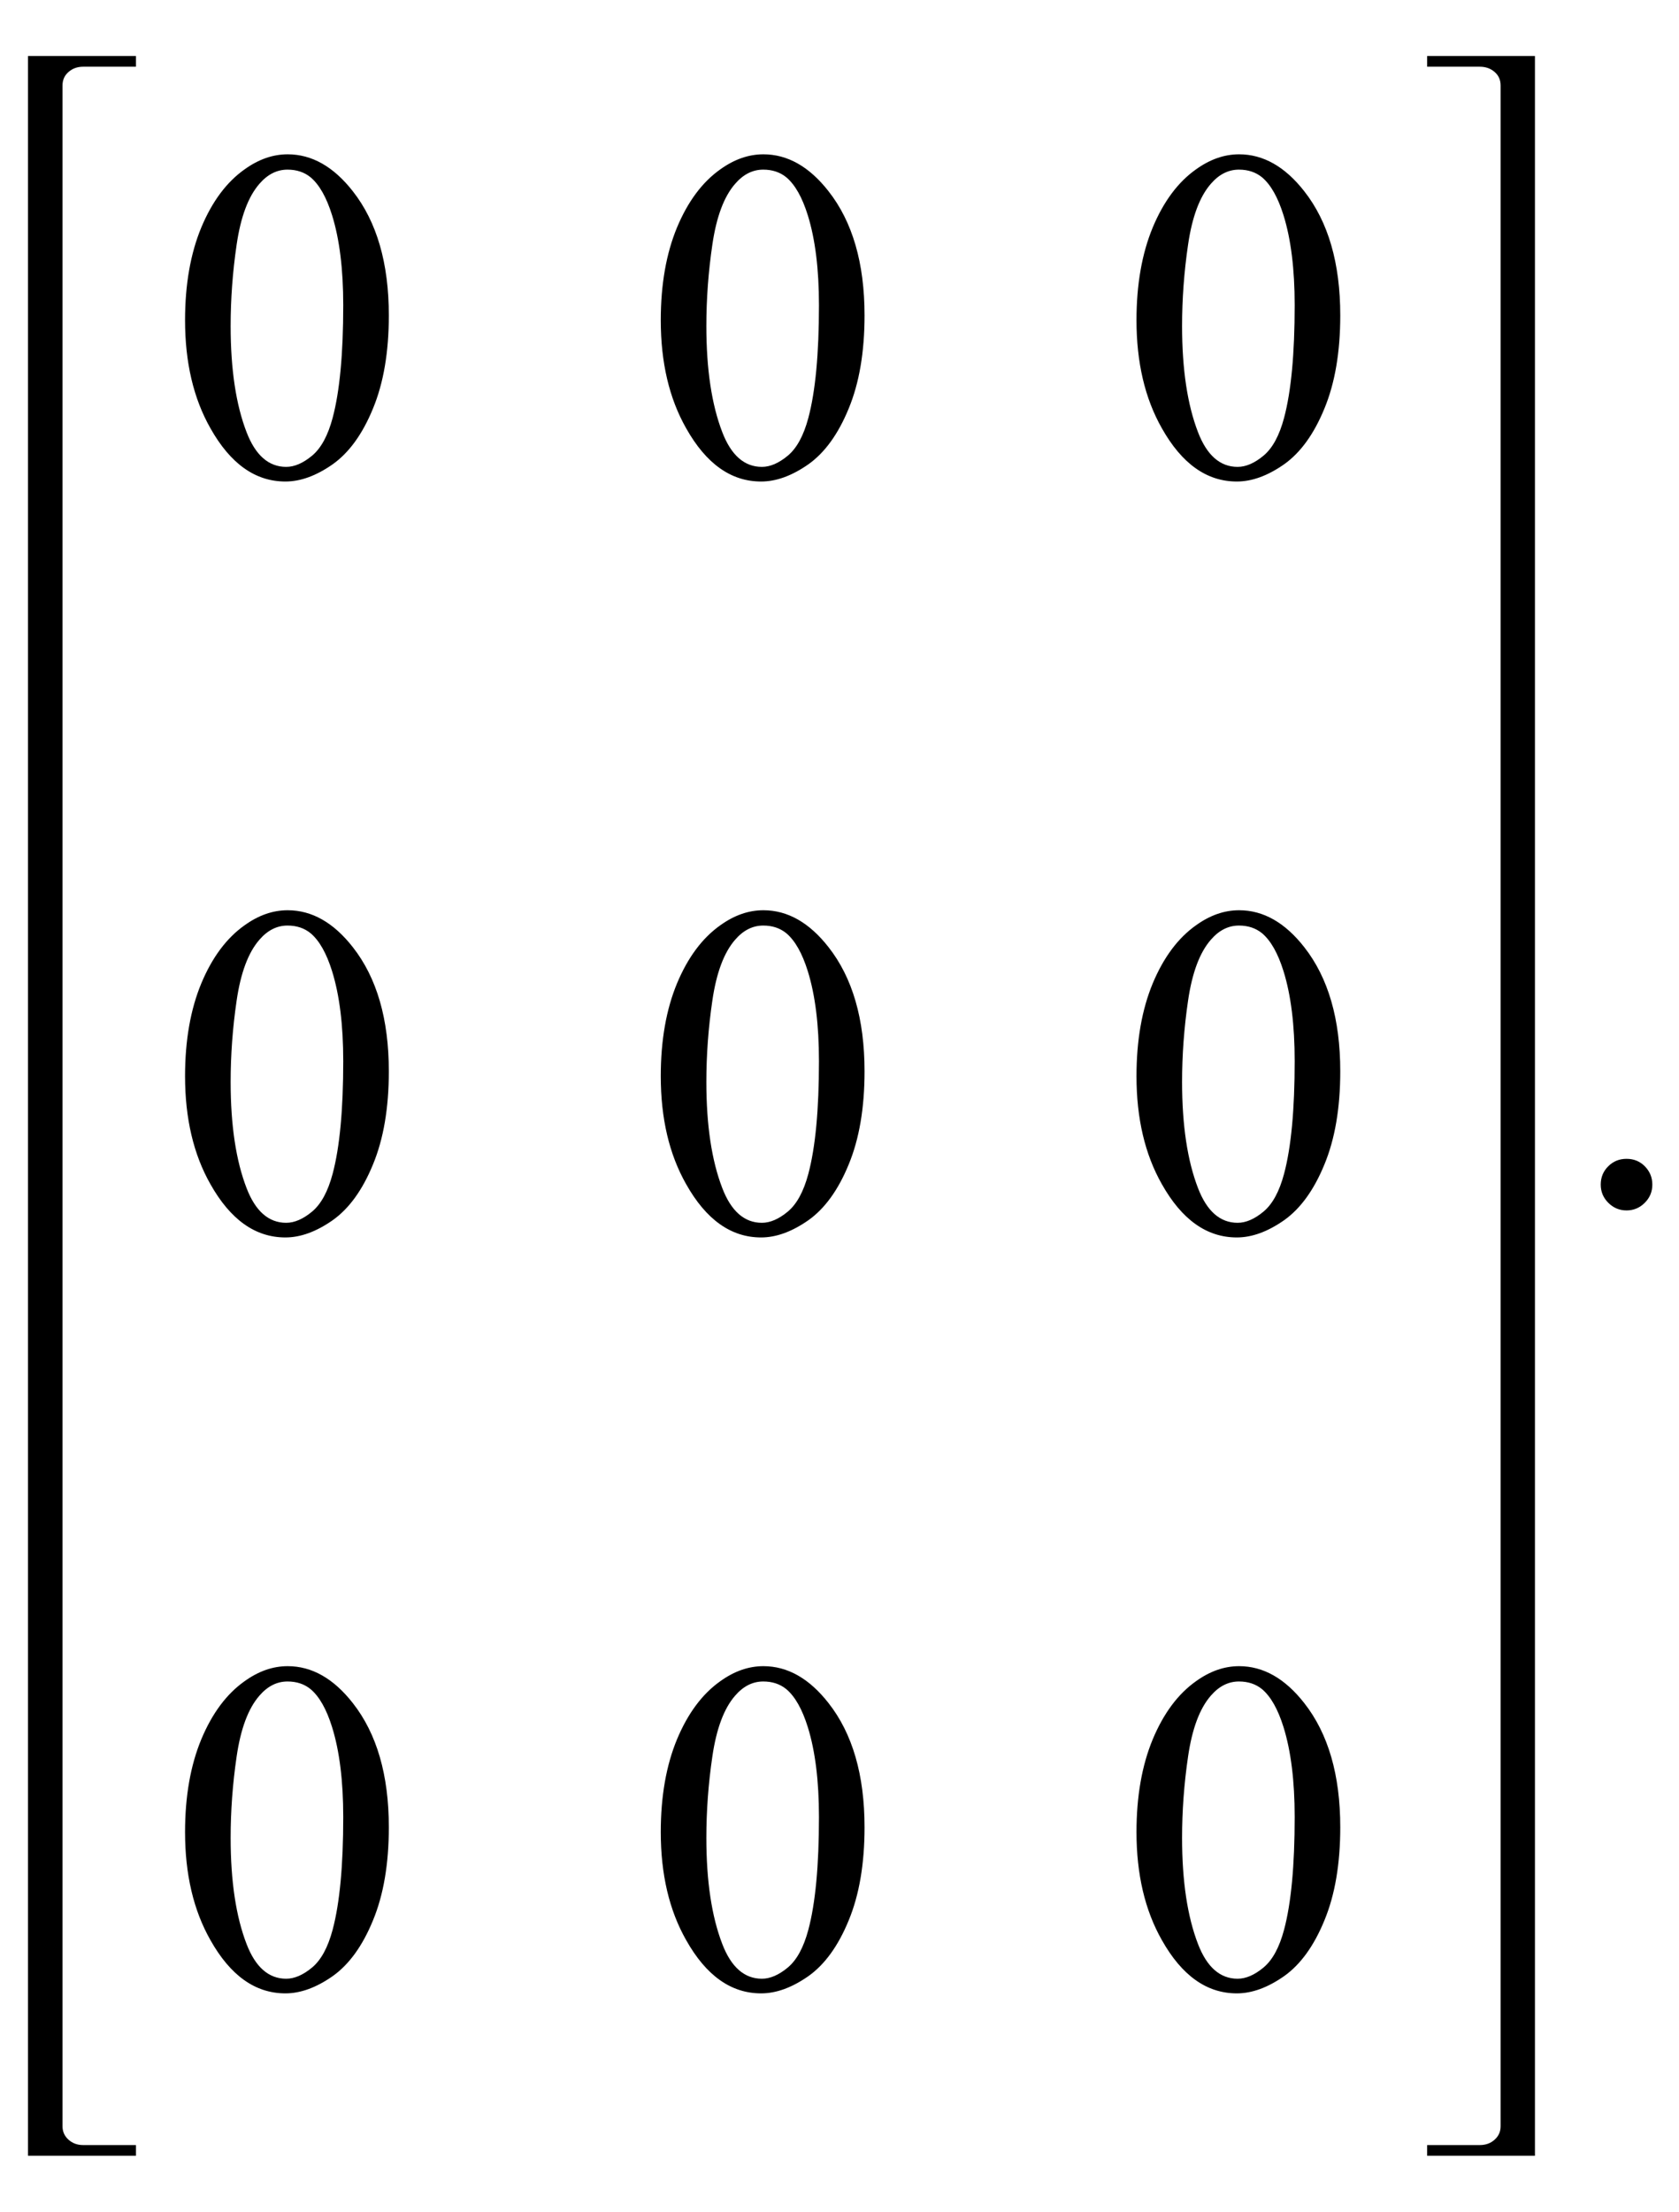
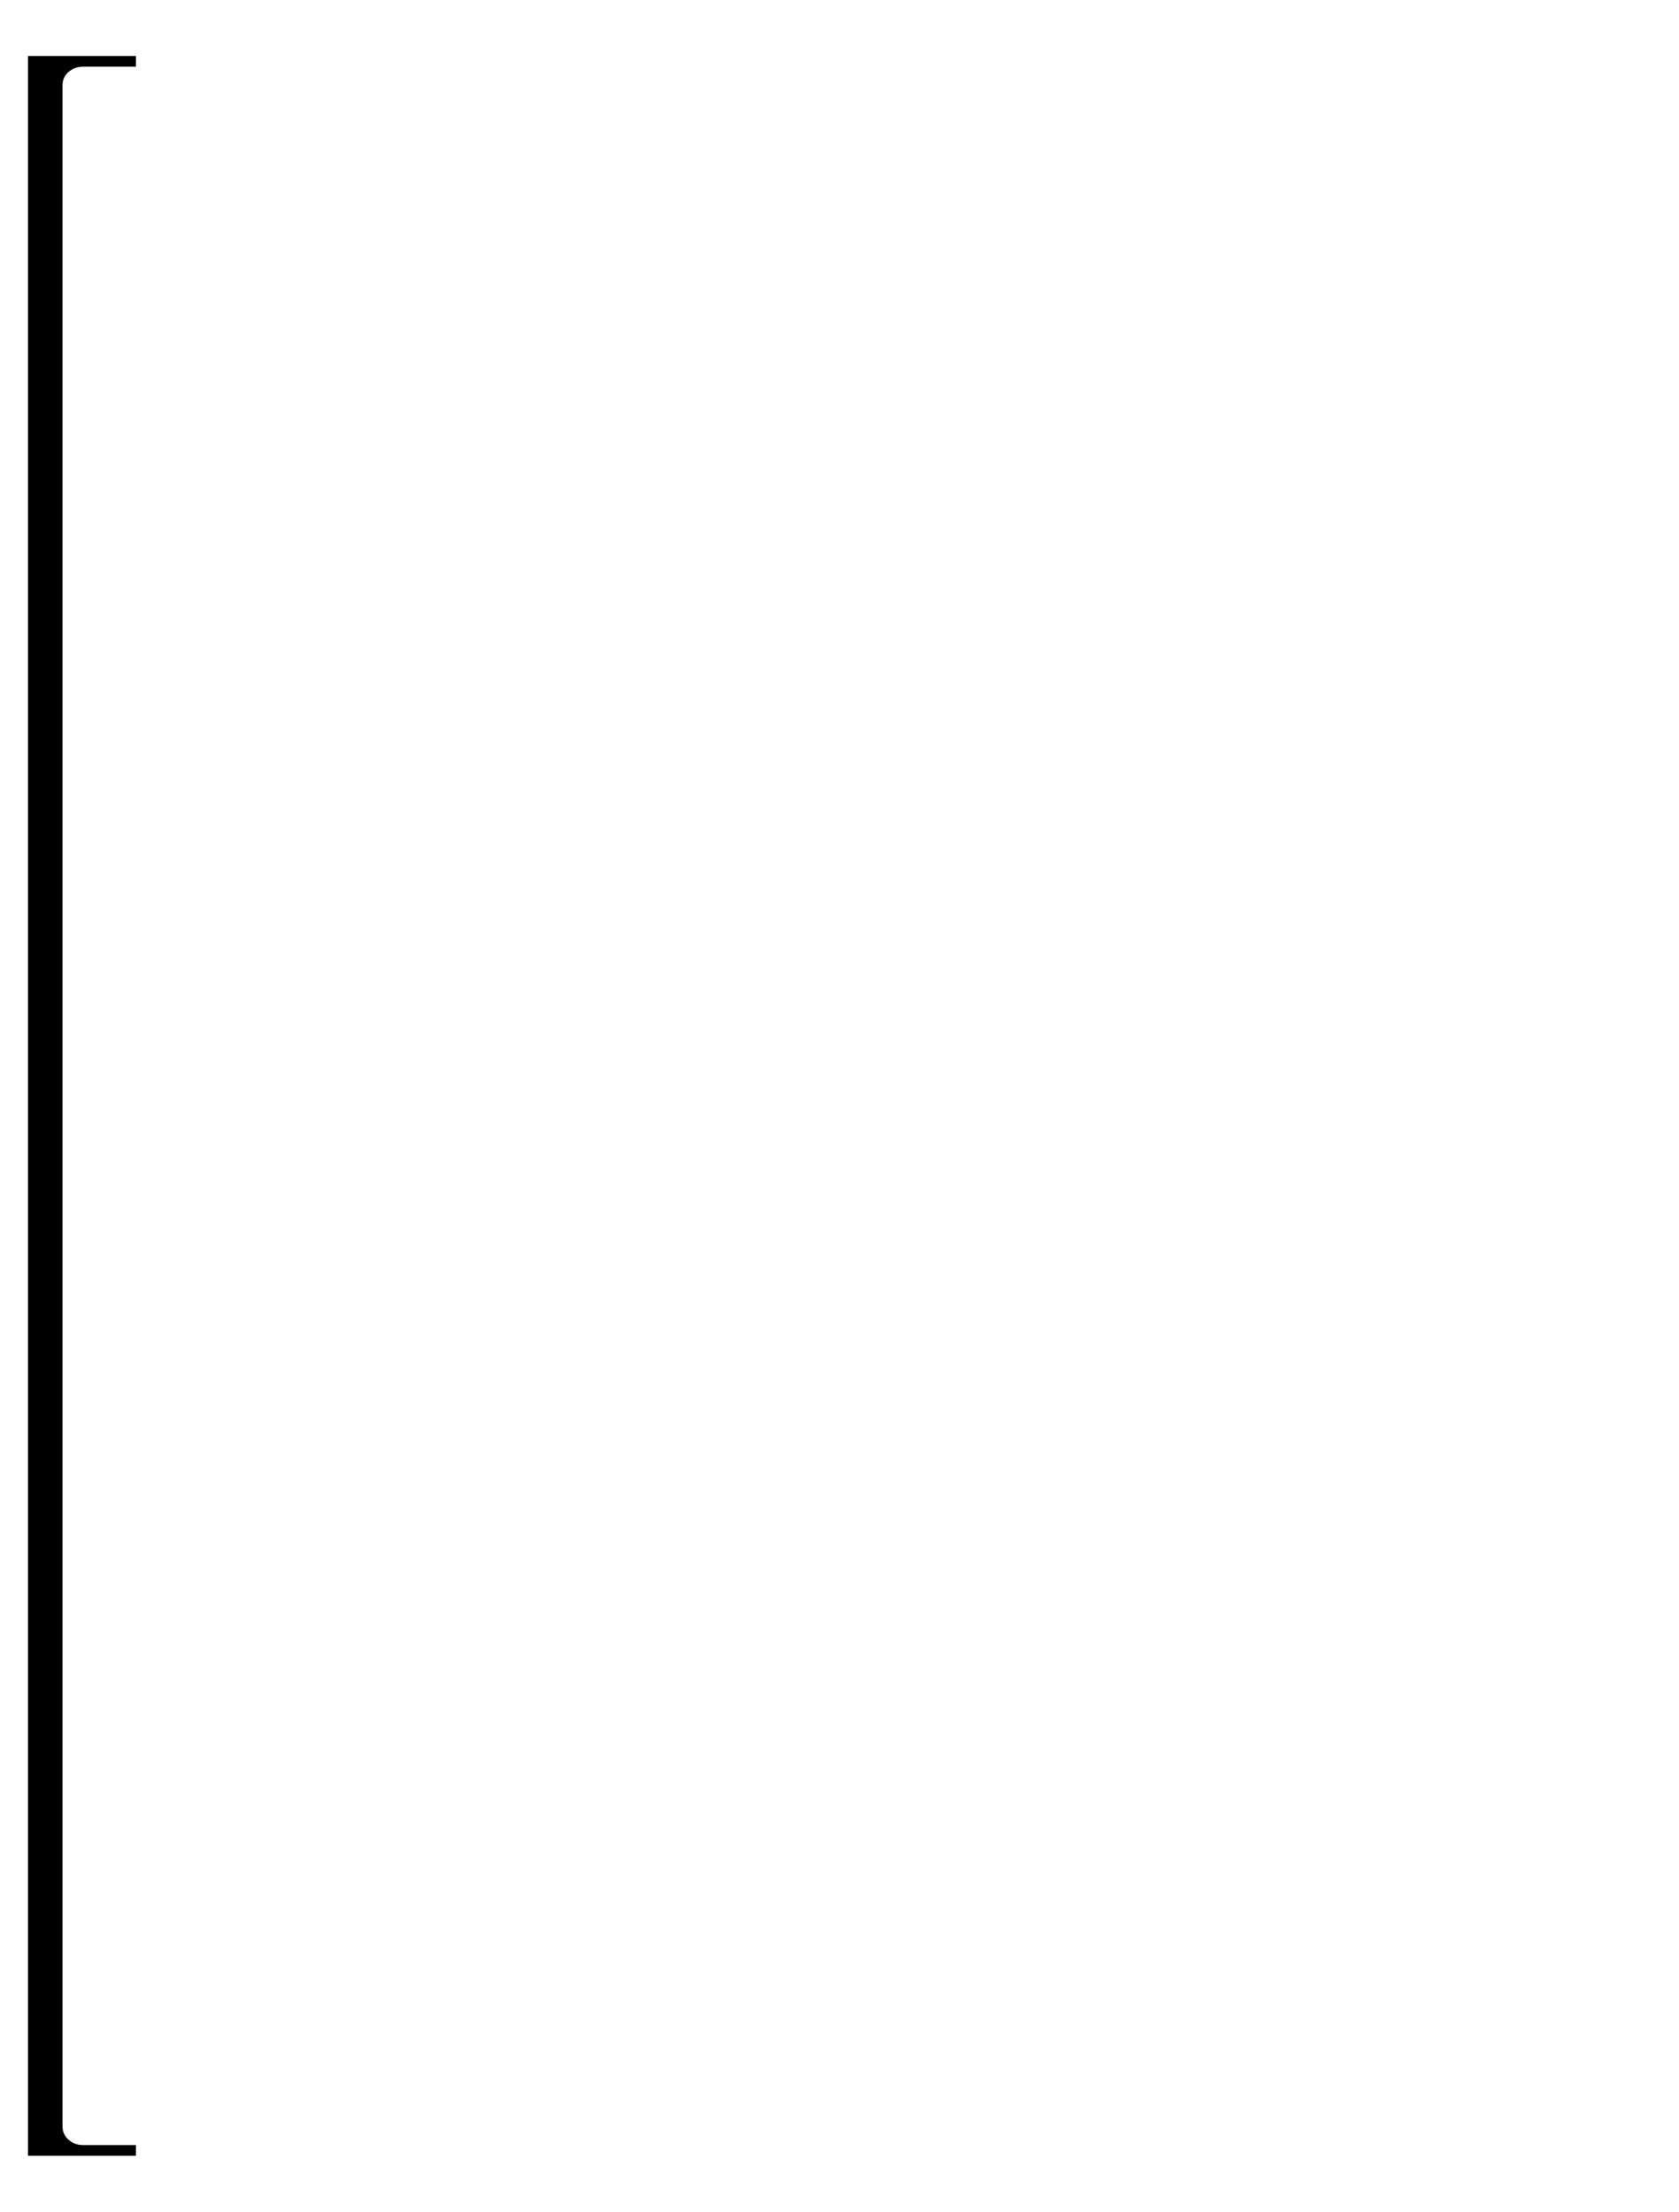
<svg xmlns="http://www.w3.org/2000/svg" xmlns:xlink="http://www.w3.org/1999/xlink" viewBox="0 0 60 79" version="1.1">
  <defs>
    <g>
      <symbol overflow="visible" id="glyph0-0">
-         <path style="stroke:none;" d="M 2.359 0 L 2.359 -10.625 L 10.859 -10.625 L 10.859 0 Z M 2.625 -0.266 L 10.594 -0.266 L 10.594 -10.359 L 2.625 -10.359 Z M 2.625 -0.266 " />
-       </symbol>
+         </symbol>
      <symbol overflow="visible" id="glyph0-1">
-         <path style="stroke:none;" d="M 0.613 -5.562 C 0.613 -6.844 0.809 -7.949 1.195 -8.879 C 1.582 -9.805 2.098 -10.496 2.738 -10.949 C 3.238 -11.309 3.75 -11.488 4.281 -11.488 C 5.145 -11.488 5.922 -11.047 6.609 -10.168 C 7.465 -9.078 7.895 -7.602 7.895 -5.734 C 7.895 -4.43 7.707 -3.32 7.328 -2.406 C 6.953 -1.492 6.473 -0.832 5.891 -0.418 C 5.305 -0.008 4.742 0.199 4.199 0.199 C 3.125 0.199 2.234 -0.434 1.52 -1.703 C 0.914 -2.77 0.613 -4.055 0.613 -5.562 Z M 2.242 -5.355 C 2.242 -3.805 2.434 -2.539 2.812 -1.562 C 3.129 -0.738 3.602 -0.324 4.227 -0.324 C 4.523 -0.324 4.832 -0.457 5.156 -0.727 C 5.477 -0.996 5.719 -1.445 5.887 -2.074 C 6.141 -3.027 6.266 -4.367 6.266 -6.102 C 6.266 -7.387 6.133 -8.457 5.867 -9.312 C 5.668 -9.949 5.414 -10.402 5.098 -10.668 C 4.871 -10.852 4.598 -10.941 4.273 -10.941 C 3.898 -10.941 3.562 -10.773 3.27 -10.434 C 2.871 -9.977 2.602 -9.254 2.457 -8.266 C 2.312 -7.281 2.242 -6.312 2.242 -5.355 Z M 2.242 -5.355 " />
-       </symbol>
+         </symbol>
      <symbol overflow="visible" id="glyph0-2">
-         <path style="stroke:none;" d="M 2.125 -1.609 C 2.387 -1.609 2.605 -1.52 2.781 -1.34 C 2.957 -1.16 3.047 -0.945 3.047 -0.688 C 3.047 -0.434 2.957 -0.219 2.777 -0.039 C 2.598 0.141 2.379 0.234 2.125 0.234 C 1.871 0.234 1.652 0.141 1.473 -0.039 C 1.293 -0.219 1.203 -0.434 1.203 -0.688 C 1.203 -0.949 1.293 -1.168 1.473 -1.344 C 1.652 -1.523 1.871 -1.609 2.125 -1.609 Z M 2.125 -1.609 " />
-       </symbol>
+         </symbol>
    </g>
  </defs>
  <g id="surface218795">
    <path style=" stroke:none;fill-rule:nonzero;fill:rgb(0%,0%,0%);fill-opacity:1;" d="M 2.234 4.414 L 2.234 3.055 C 2.234 2.855 2.305 2.695 2.449 2.57 C 2.594 2.445 2.766 2.383 2.969 2.383 L 4.859 2.383 L 4.859 2 L 1 2 L 1 77 L 4.859 77 L 4.859 76.617 L 2.969 76.617 C 2.766 76.617 2.594 76.555 2.449 76.426 C 2.305 76.297 2.234 76.137 2.234 75.945 Z M 2.234 4.414 " />
    <g style="fill:rgb(0%,0%,0%);fill-opacity:1;">
      <use xlink:href="#glyph0-1" x="6" y="17" />
    </g>
    <g style="fill:rgb(0%,0%,0%);fill-opacity:1;">
      <use xlink:href="#glyph0-1" x="23" y="17" />
    </g>
    <g style="fill:rgb(0%,0%,0%);fill-opacity:1;">
      <use xlink:href="#glyph0-1" x="40" y="17" />
    </g>
    <g style="fill:rgb(0%,0%,0%);fill-opacity:1;">
      <use xlink:href="#glyph0-1" x="6" y="44" />
    </g>
    <g style="fill:rgb(0%,0%,0%);fill-opacity:1;">
      <use xlink:href="#glyph0-1" x="23" y="44" />
    </g>
    <g style="fill:rgb(0%,0%,0%);fill-opacity:1;">
      <use xlink:href="#glyph0-1" x="40" y="44" />
    </g>
    <g style="fill:rgb(0%,0%,0%);fill-opacity:1;">
      <use xlink:href="#glyph0-1" x="6" y="71" />
    </g>
    <g style="fill:rgb(0%,0%,0%);fill-opacity:1;">
      <use xlink:href="#glyph0-1" x="23" y="71" />
    </g>
    <g style="fill:rgb(0%,0%,0%);fill-opacity:1;">
      <use xlink:href="#glyph0-1" x="40" y="71" />
    </g>
-     <path style=" stroke:none;fill-rule:nonzero;fill:rgb(0%,0%,0%);fill-opacity:1;" d="M 54.852 4.414 L 54.852 2 L 51 2 L 51 2.383 L 52.883 2.383 C 53.09 2.383 53.266 2.445 53.41 2.57 C 53.555 2.695 53.625 2.855 53.625 3.055 L 53.625 75.945 C 53.625 76.137 53.555 76.297 53.41 76.426 C 53.266 76.555 53.09 76.617 52.883 76.617 L 51 76.617 L 51 77 L 54.852 77 Z M 54.852 4.414 " />
    <g style="fill:rgb(0%,0%,0%);fill-opacity:1;">
      <use xlink:href="#glyph0-2" x="56" y="43" />
    </g>
  </g>
</svg>